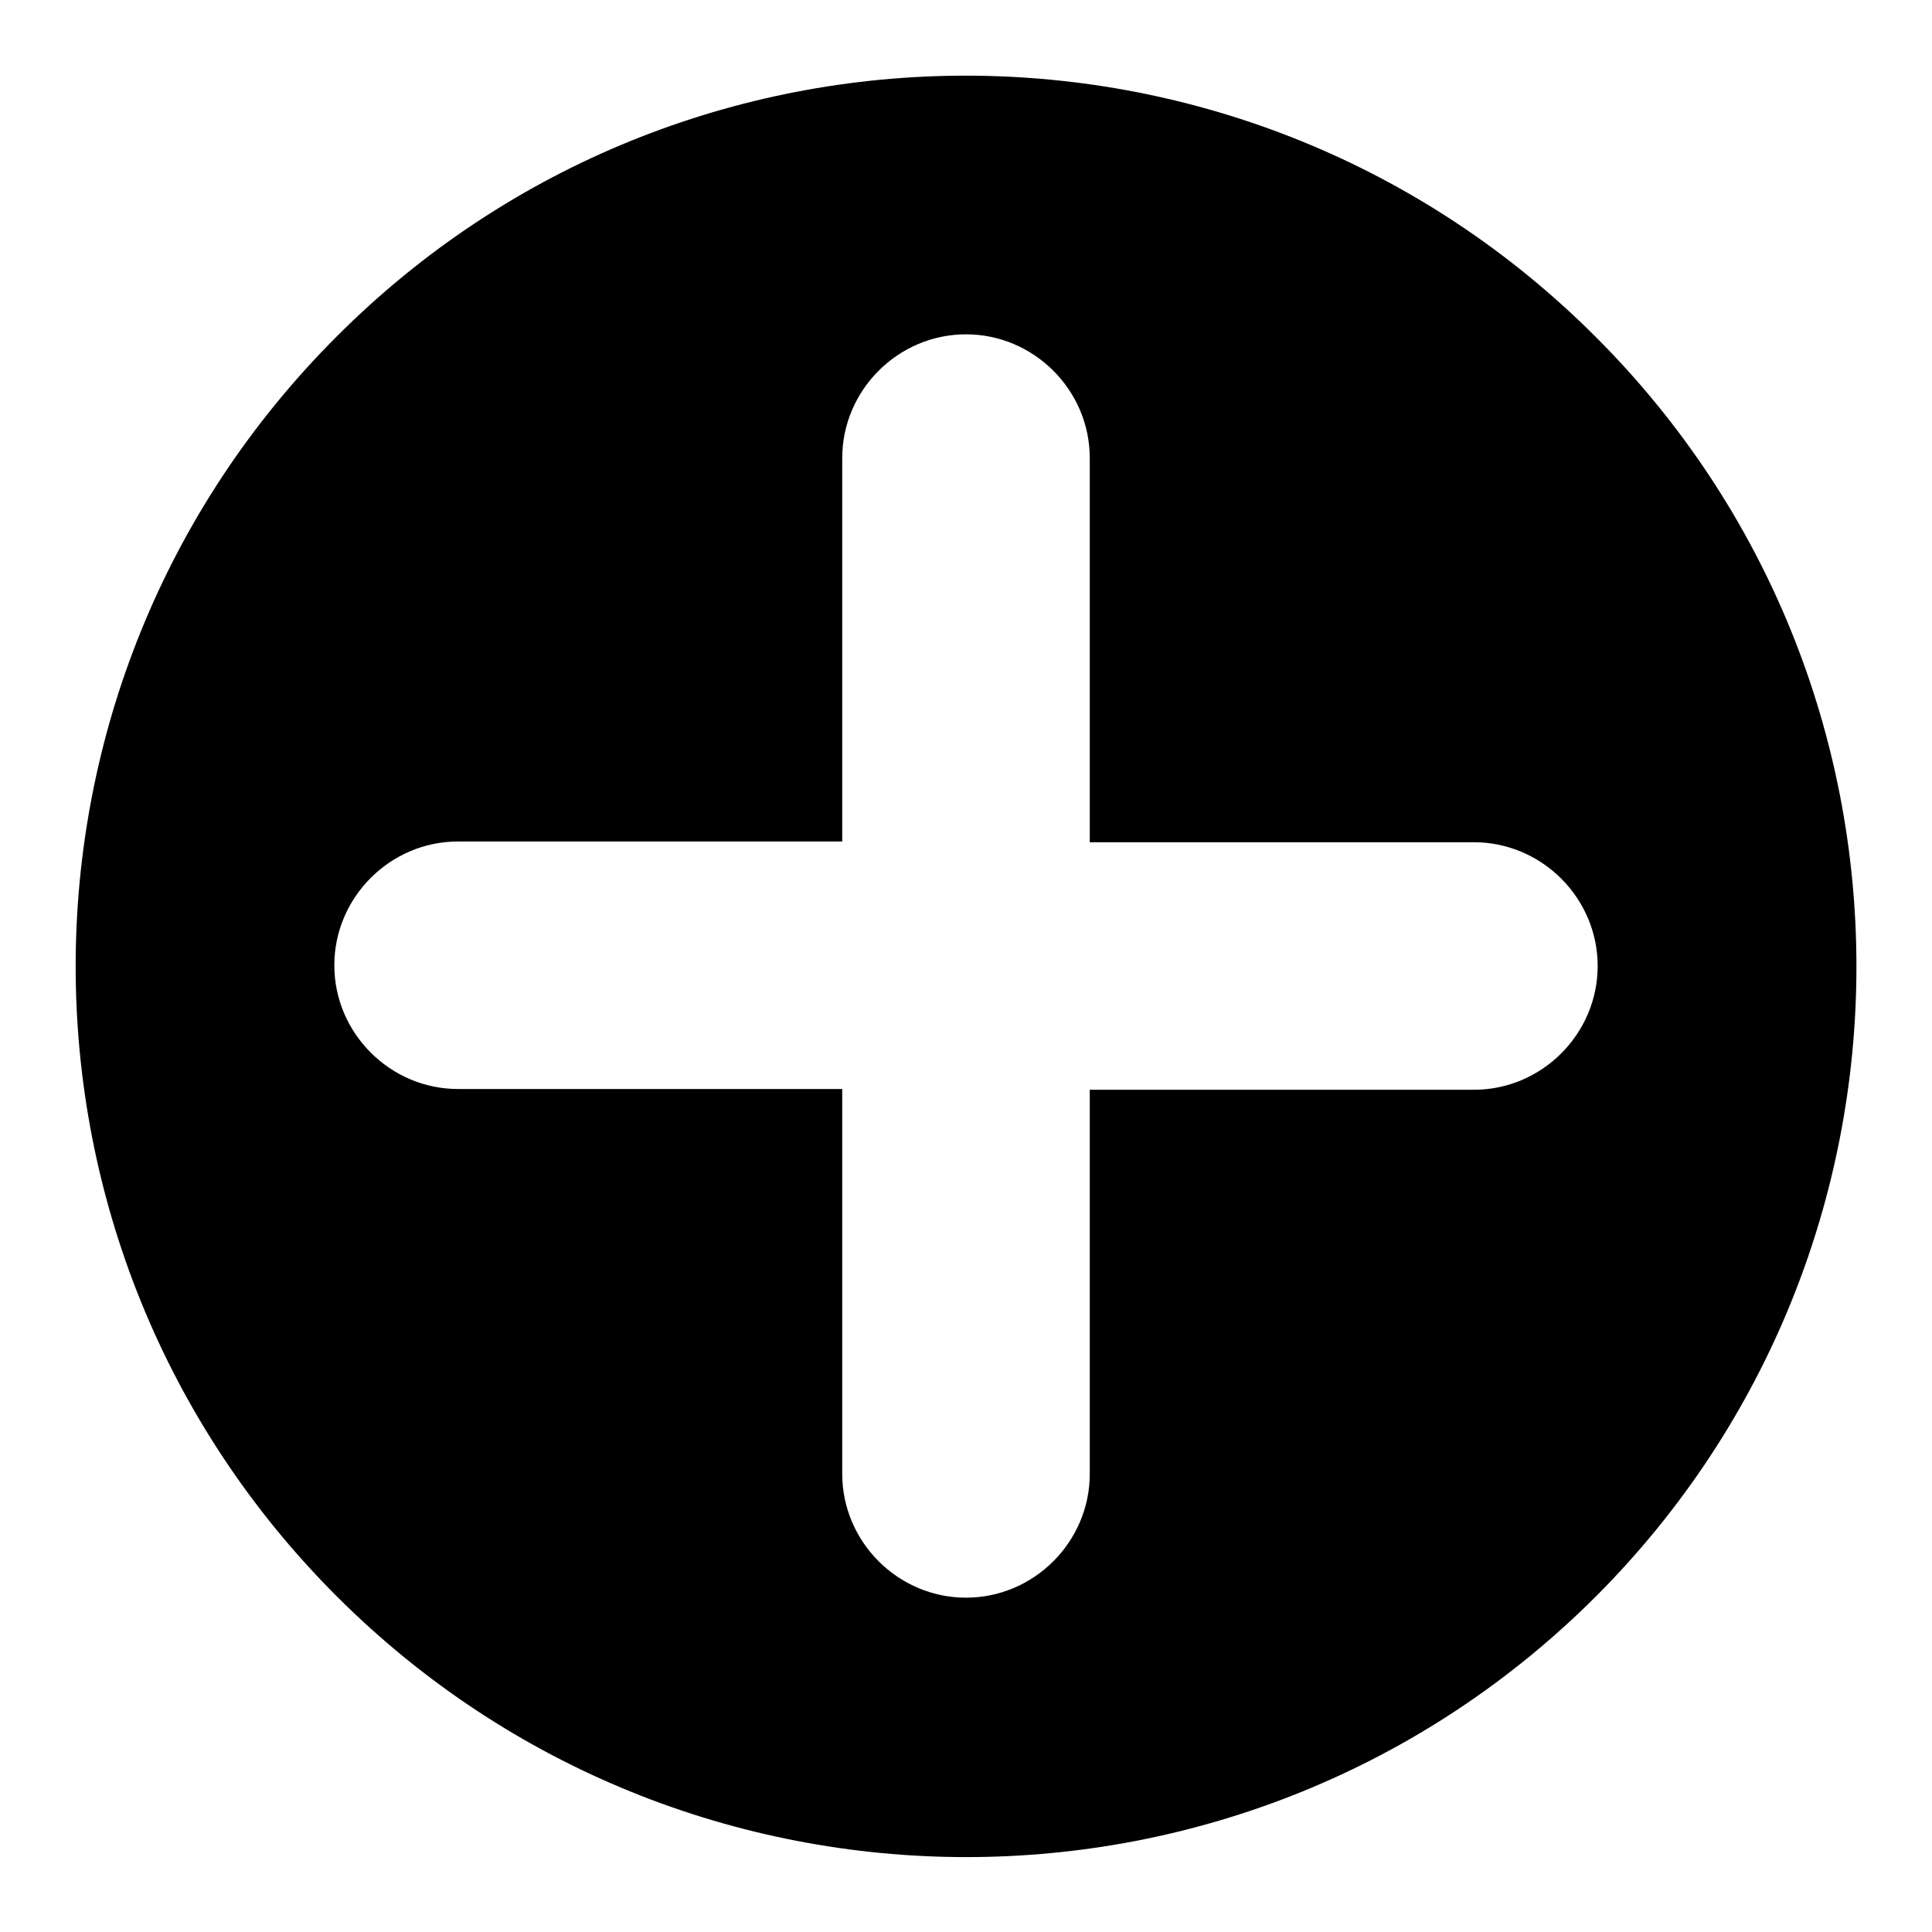
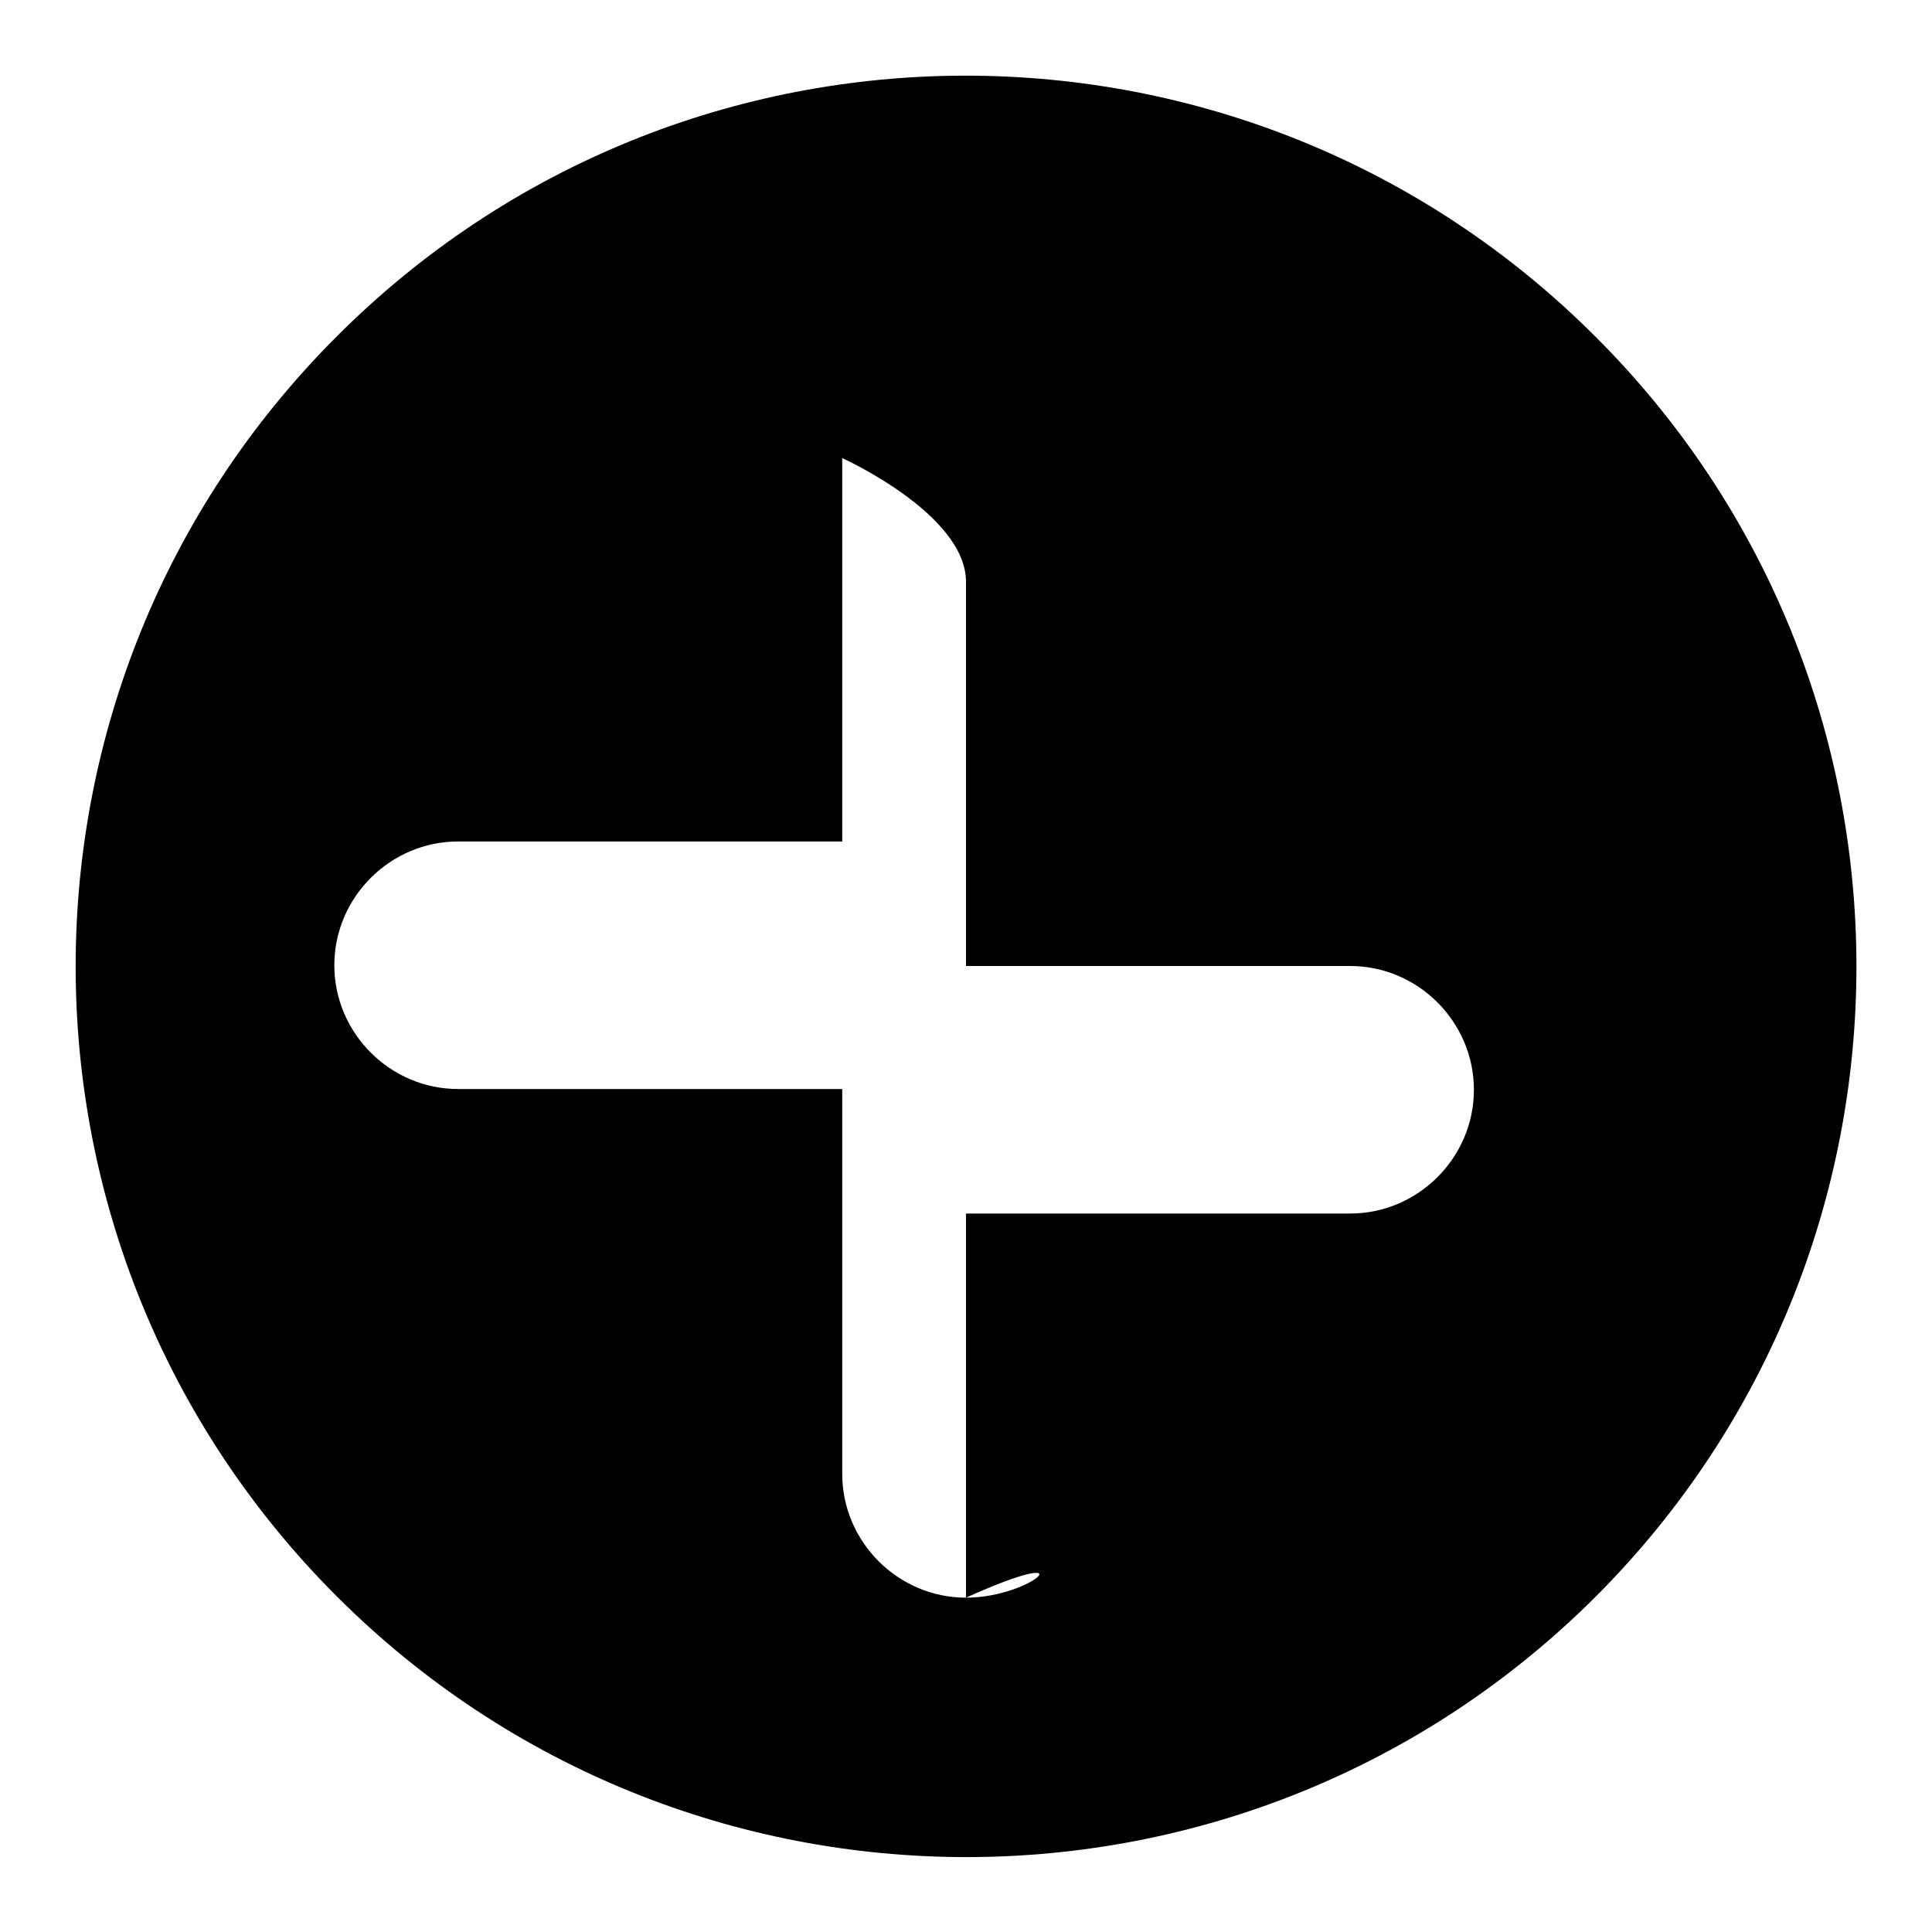
<svg xmlns="http://www.w3.org/2000/svg" version="1.1" x="0px" y="0px" viewBox="0 0 256 256" enable-background="new 0 0 256 256" xml:space="preserve">
  <g>
-     <path fill="#000000" d="M211.4,44.6C165.3-1.5,90.6-1.5,44.6,44.6c-46.1,46.1-46.1,120.8,0,166.9c46.1,46.1,120.8,46.1,166.9,0 C257.5,165.4,257.5,90.6,211.4,44.6L211.4,44.6z M128,211.7c-9,0-16.4-7.4-16.4-16.4v-51H60.7c-9,0-16.4-7.4-16.4-16.4 c0-9,7.4-16.4,16.4-16.4h50.9V60.7c0-9,7.4-16.4,16.4-16.4s16.4,7.4,16.4,16.4v50.9h50.9c9,0,16.4,7.4,16.4,16.4 c0,9-7.4,16.4-16.4,16.4h-50.9v50.9C144.4,204.3,137,211.7,128,211.7L128,211.7z" />
+     <path fill="#000000" d="M211.4,44.6C165.3-1.5,90.6-1.5,44.6,44.6c-46.1,46.1-46.1,120.8,0,166.9c46.1,46.1,120.8,46.1,166.9,0 C257.5,165.4,257.5,90.6,211.4,44.6L211.4,44.6z M128,211.7c-9,0-16.4-7.4-16.4-16.4v-51H60.7c-9,0-16.4-7.4-16.4-16.4 c0-9,7.4-16.4,16.4-16.4h50.9V60.7s16.4,7.4,16.4,16.4v50.9h50.9c9,0,16.4,7.4,16.4,16.4 c0,9-7.4,16.4-16.4,16.4h-50.9v50.9C144.4,204.3,137,211.7,128,211.7L128,211.7z" />
  </g>
</svg>